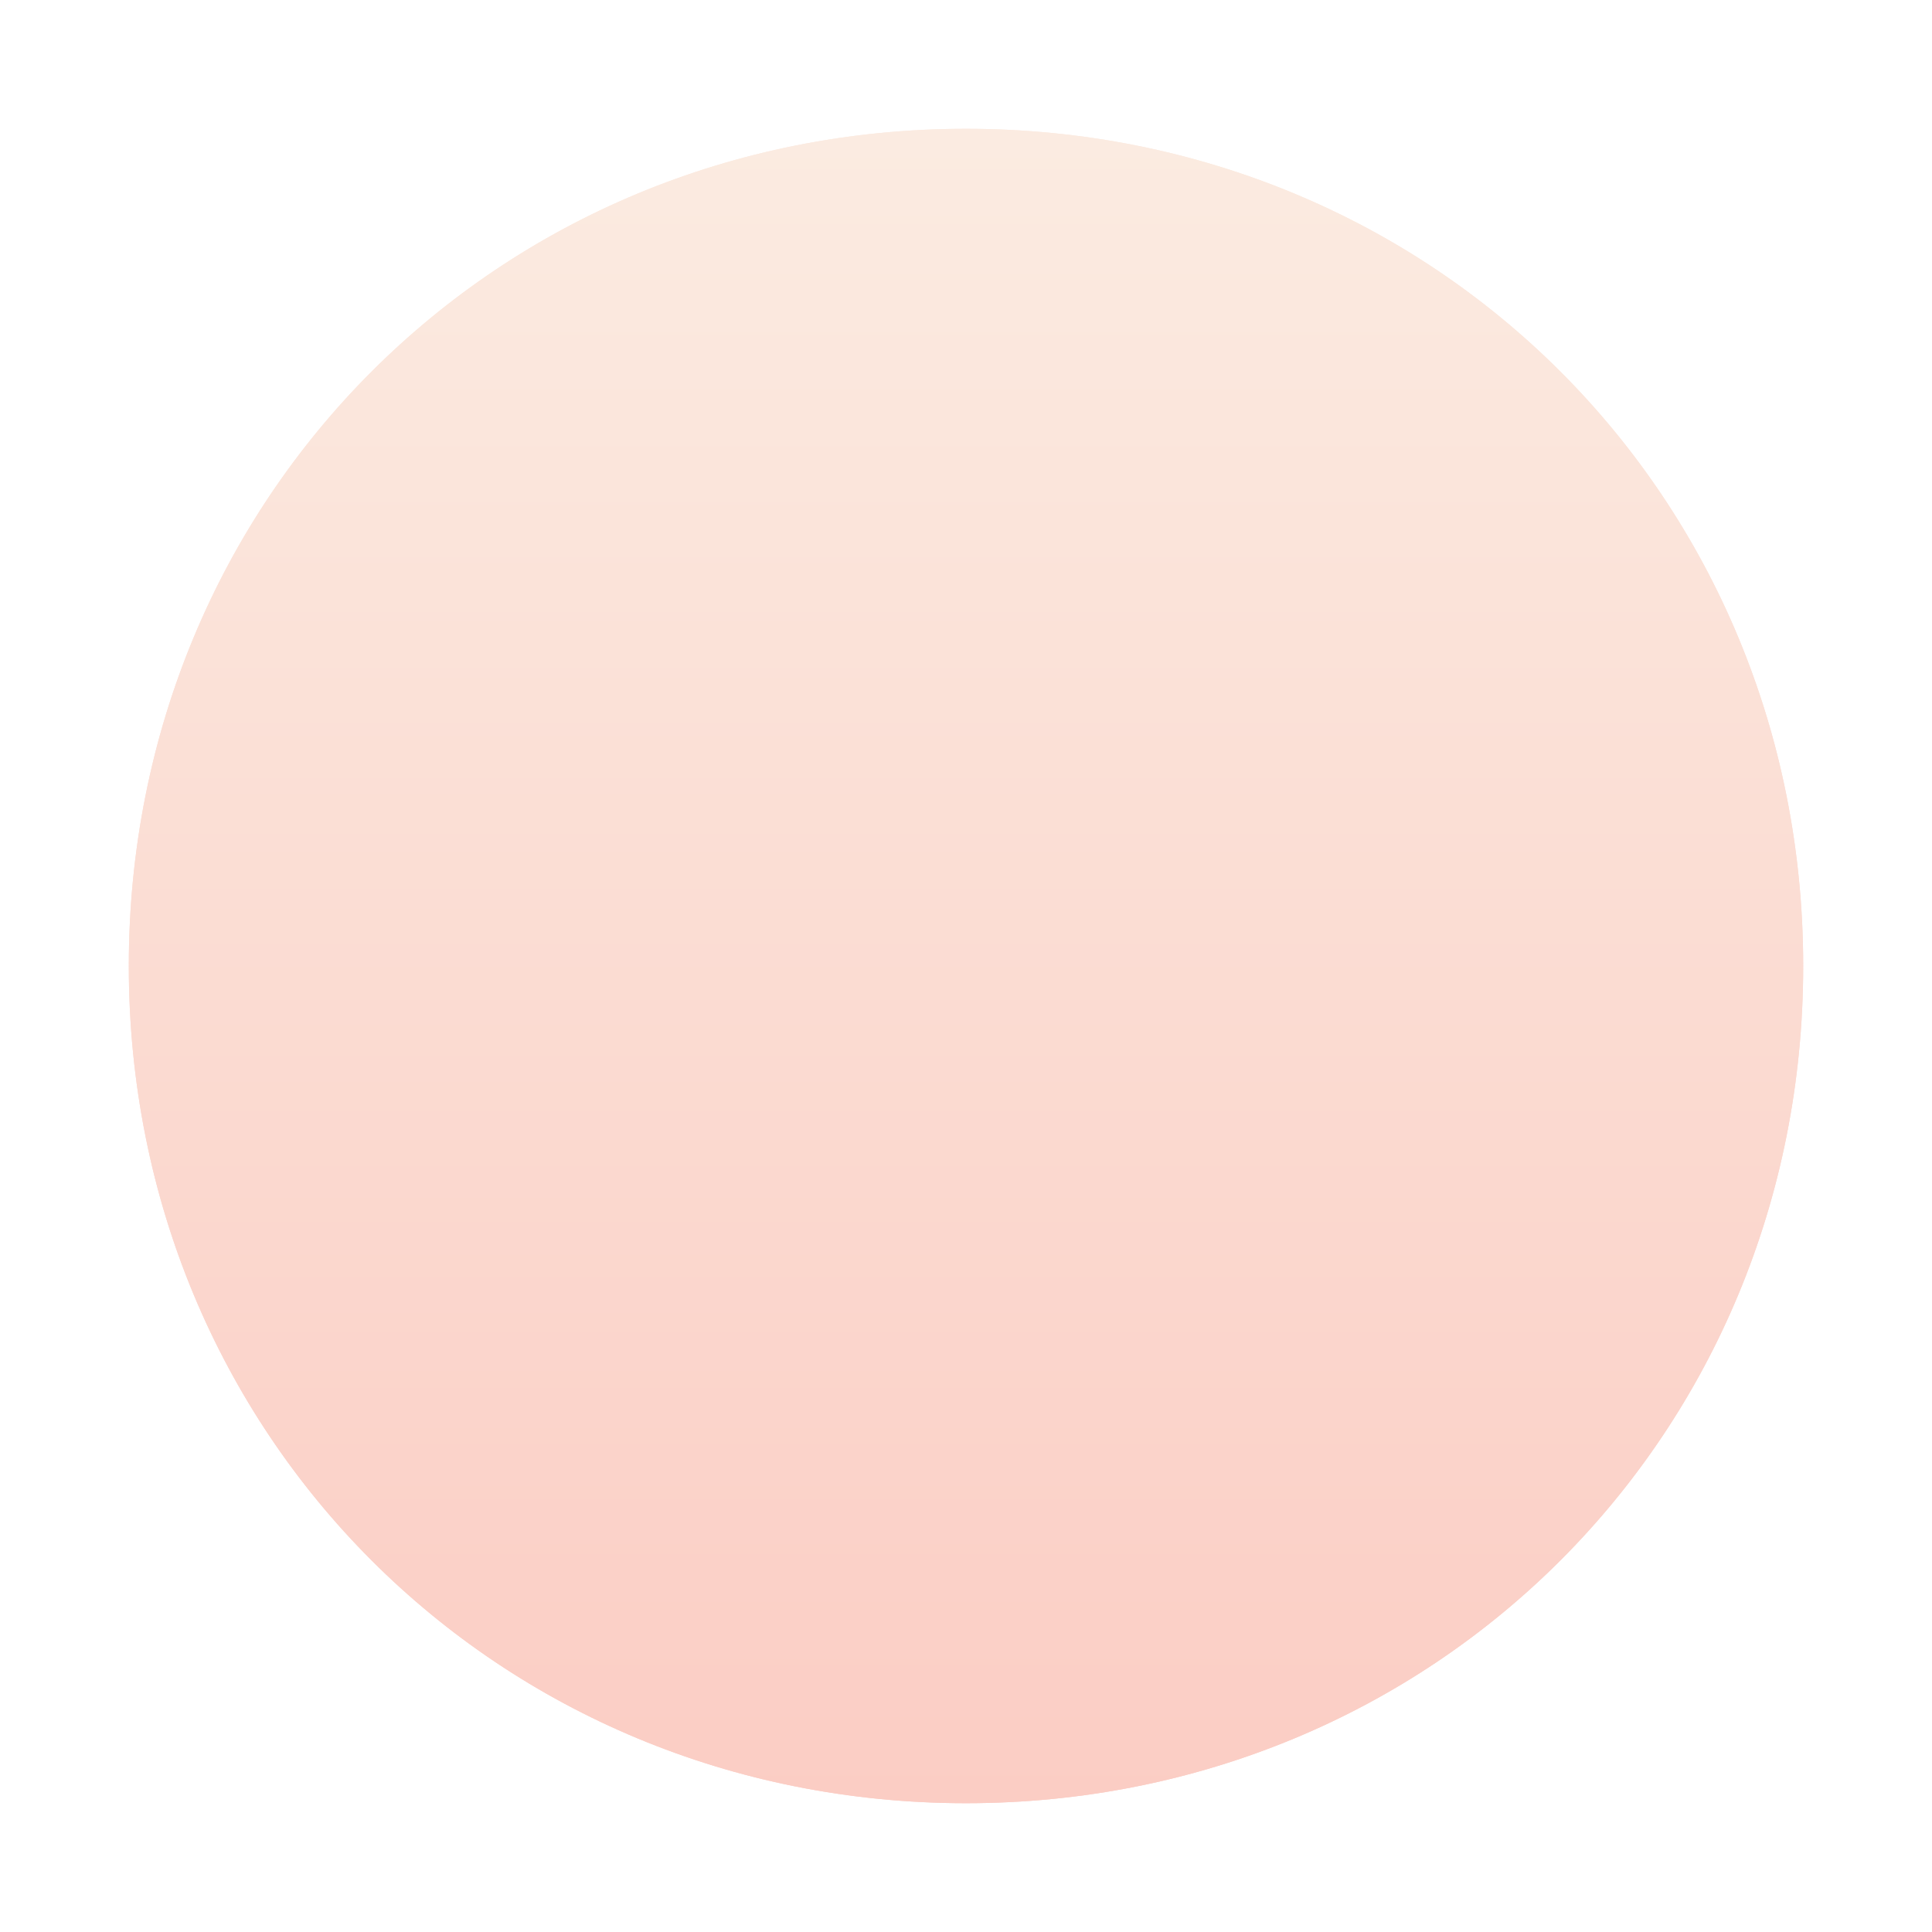
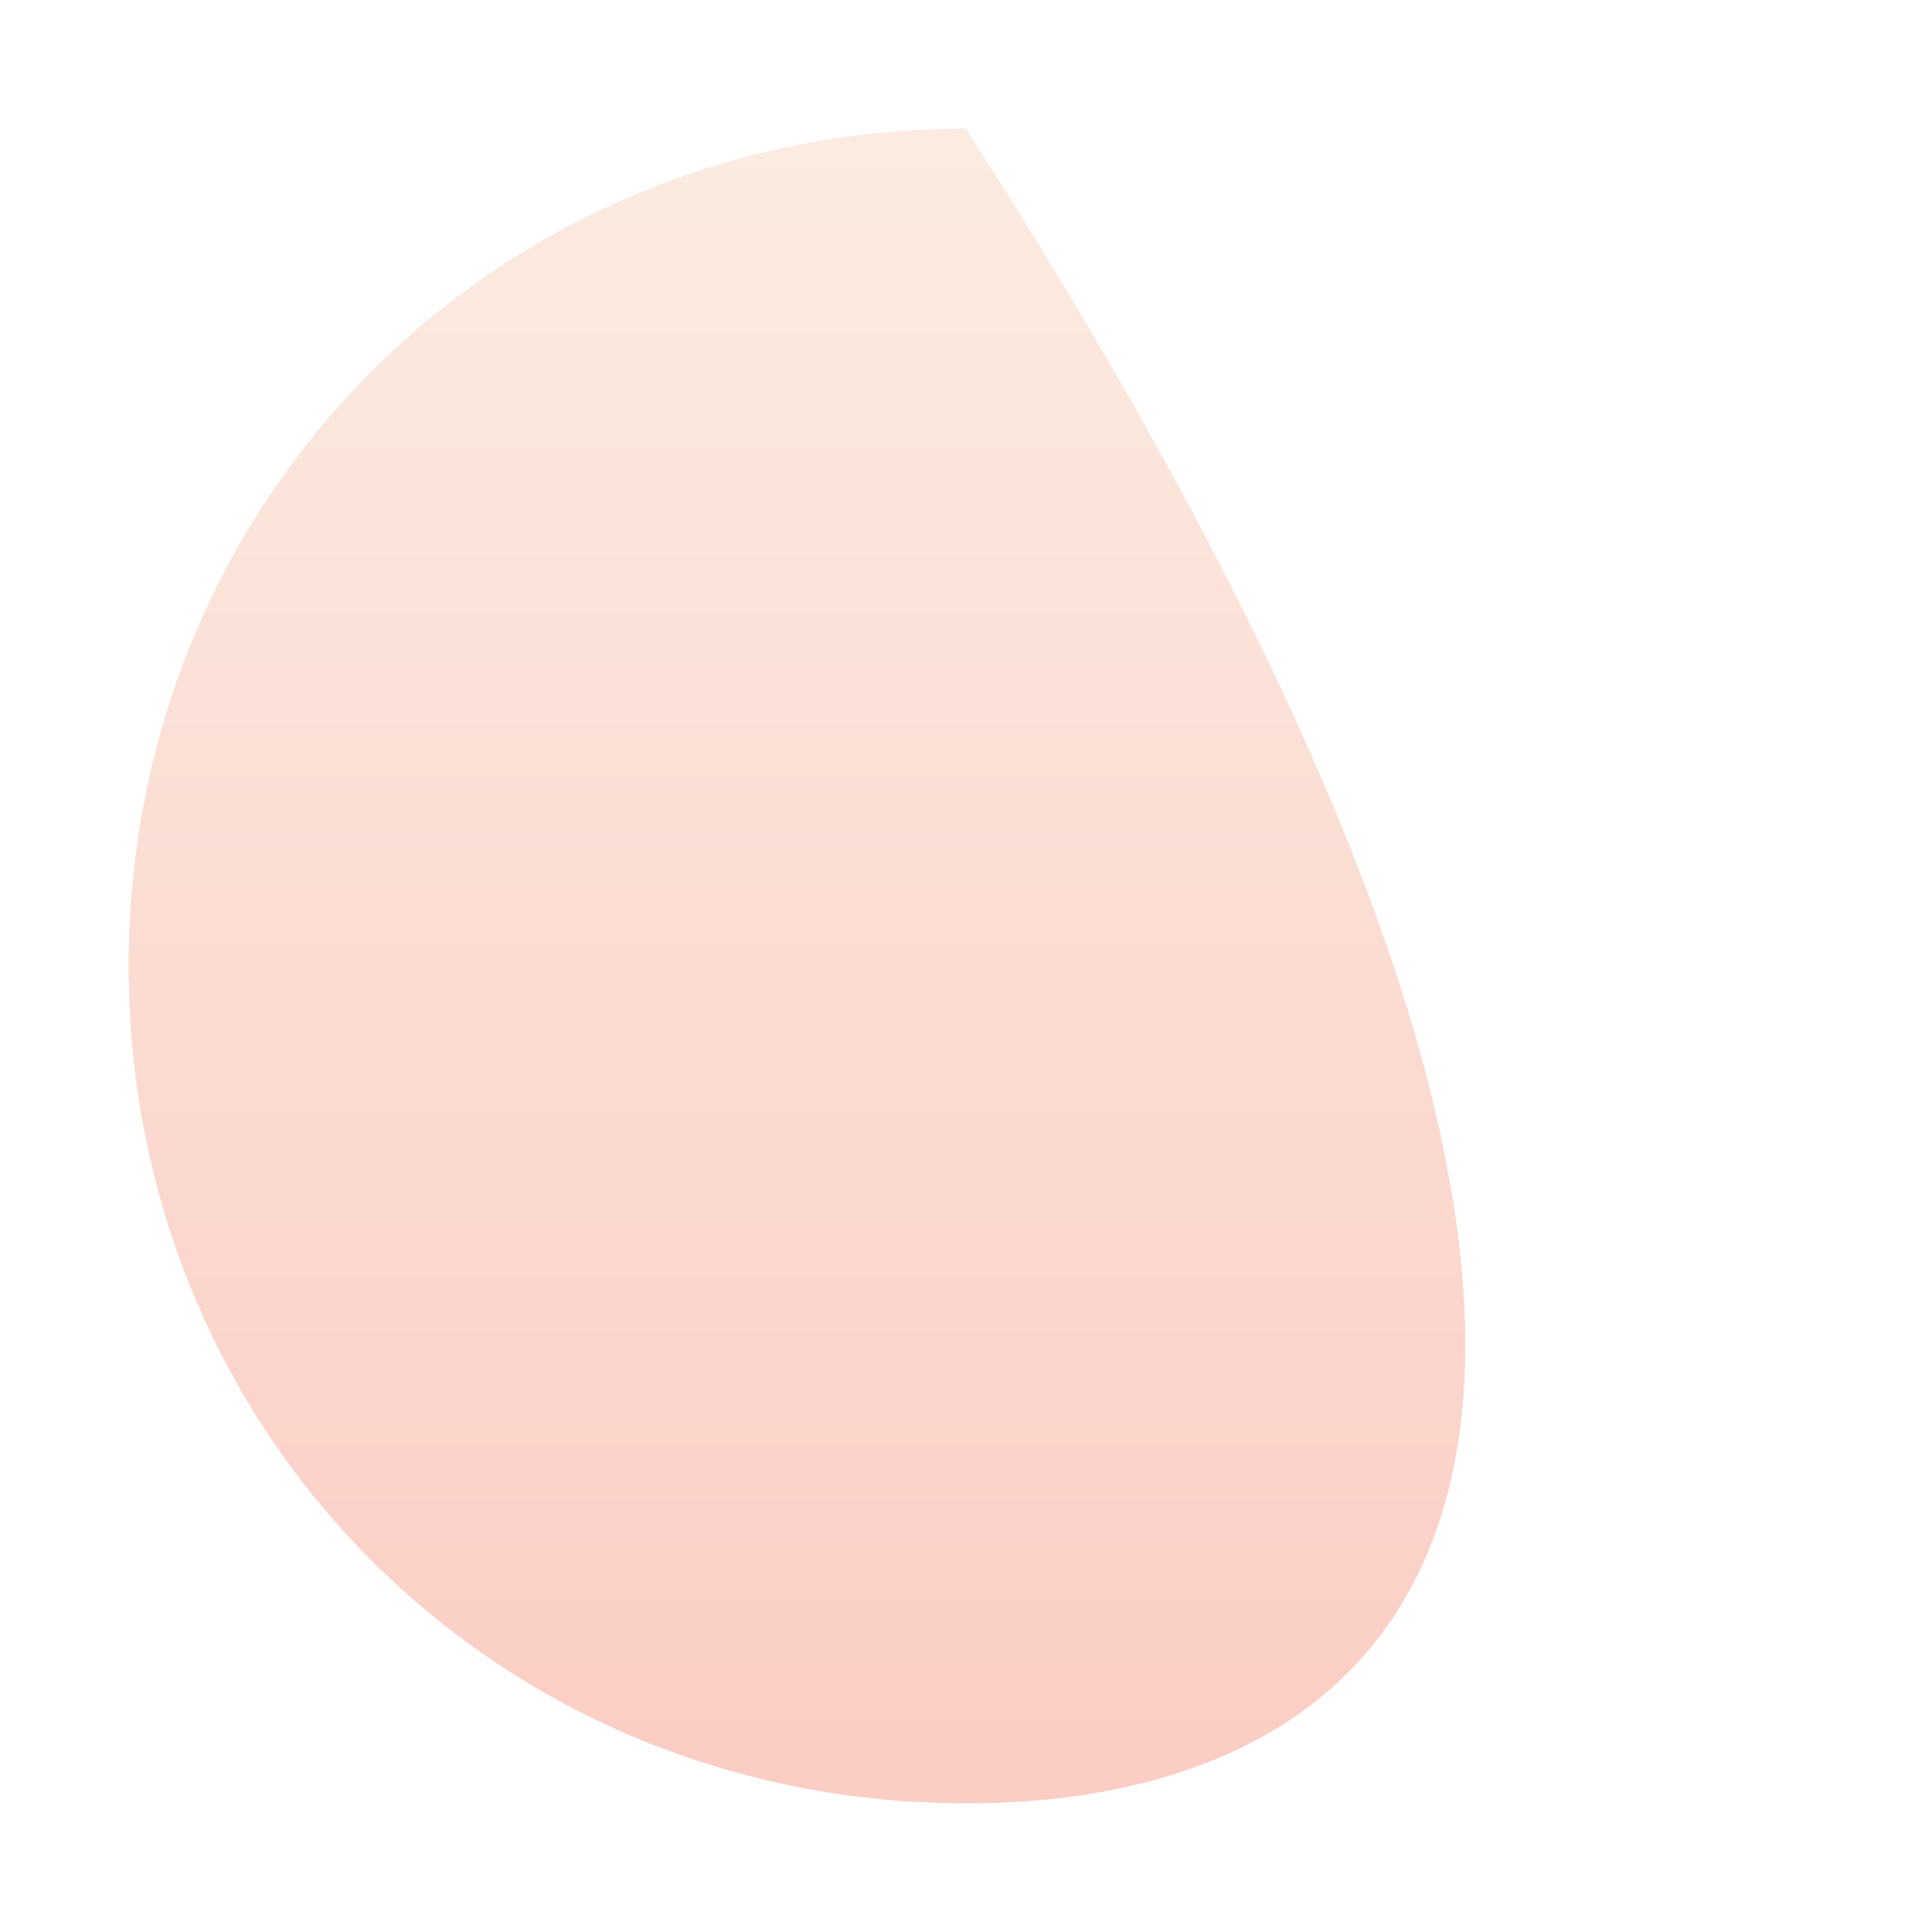
<svg xmlns="http://www.w3.org/2000/svg" xmlns:xlink="http://www.w3.org/1999/xlink" version="1.1" width="30px" height="30px">
  <defs>
    <linearGradient gradientUnits="userSpaceOnUse" x1="171" y1="1" x2="171" y2="44" id="LinearGradient644">
      <stop id="Stop645" stop-color="#fbfff4" offset="0" />
      <stop id="Stop646" stop-color="#fbcdc4" offset="1" />
    </linearGradient>
    <filter x="156px" y="16px" width="30px" height="30px" filterUnits="userSpaceOnUse" id="filter647">
      <feOffset dx="0" dy="0" in="SourceAlpha" result="shadowOffsetInner" />
      <feGaussianBlur stdDeviation="1" in="shadowOffsetInner" result="shadowGaussian" />
      <feComposite in2="shadowGaussian" operator="atop" in="SourceAlpha" result="shadowComposite" />
      <feColorMatrix type="matrix" values="0 0 0 0 0  0 0 0 0 0  0 0 0 0 0  0 0 0 0.349 0  " in="shadowComposite" />
    </filter>
    <g id="widget648">
-       <path d="M 171 18  C 178.28 18  184 23.72  184 31  C 184 38.28  178.28 44  171 44  C 163.72 44  158 38.28  158 31  C 158 23.72  163.72 18  171 18  Z " fill-rule="nonzero" fill="url(#LinearGradient644)" stroke="none" />
+       <path d="M 171 18  C 184 38.28  178.28 44  171 44  C 163.72 44  158 38.28  158 31  C 158 23.72  163.72 18  171 18  Z " fill-rule="nonzero" fill="url(#LinearGradient644)" stroke="none" />
    </g>
  </defs>
  <g transform="matrix(1 0 0 1 -156 -16 )">
    <use xlink:href="#widget648" filter="url(#filter647)" />
    <use xlink:href="#widget648" />
  </g>
</svg>